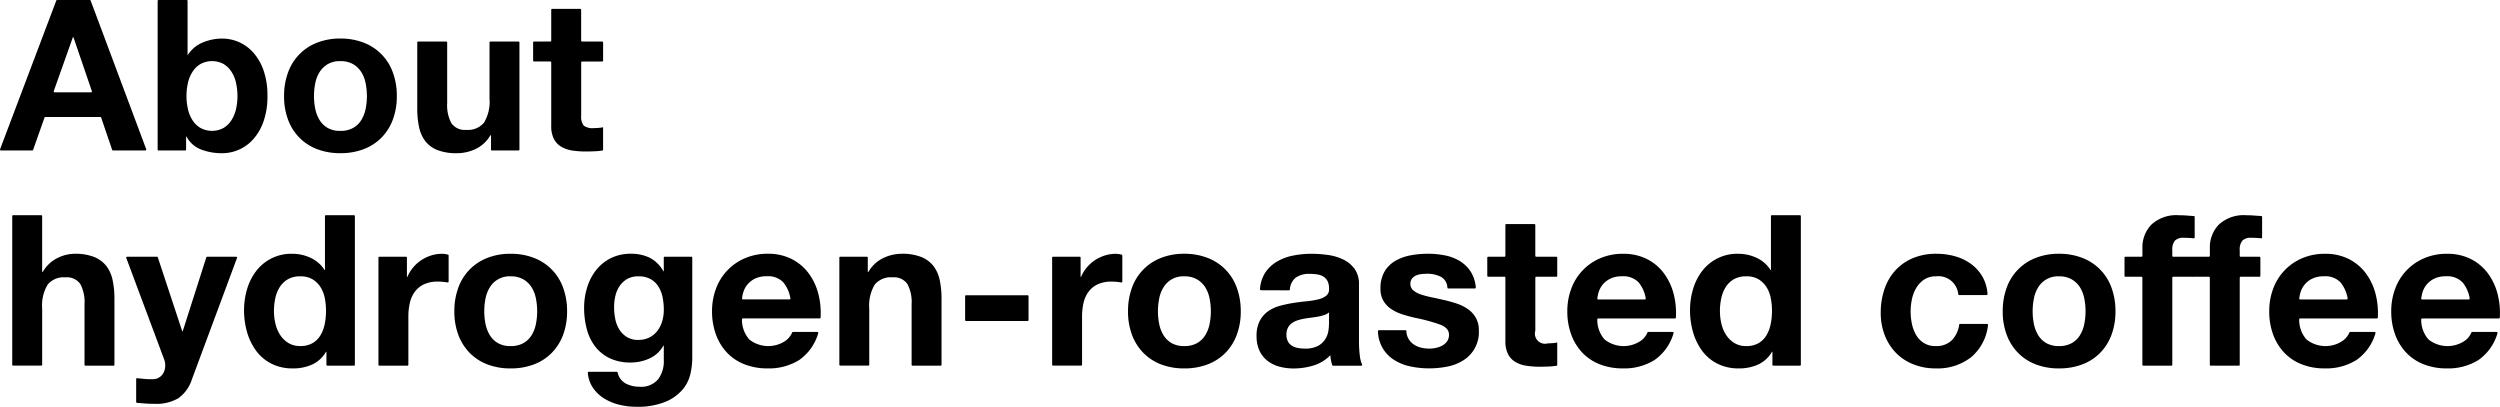
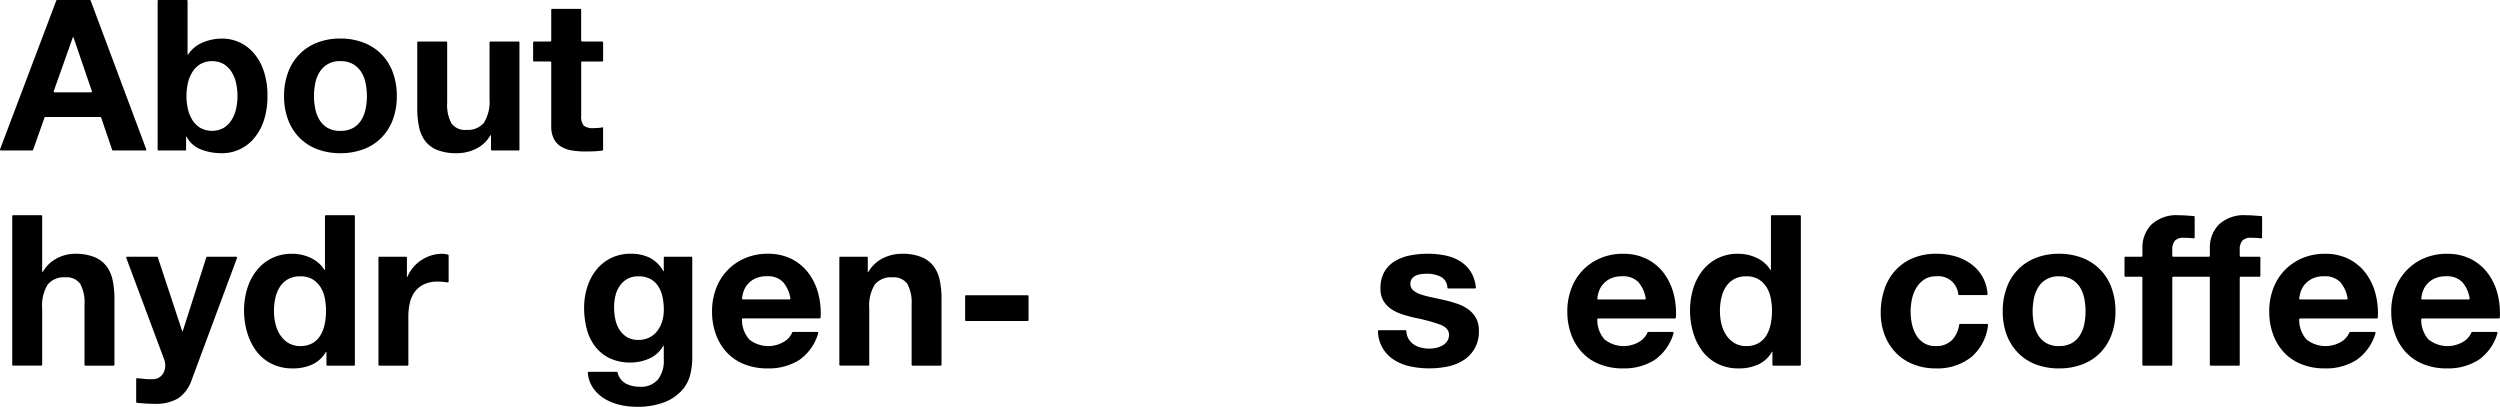
<svg xmlns="http://www.w3.org/2000/svg" width="299.76" height="48.773" viewBox="0 0 299.76 48.773">
  <path d="M10.868.07l6.665,17.824a.108.108,0,0,1-.1.146H13.547a.108.108,0,0,1-.1-.073L12.13,14.1a.108.108,0,0,0-.1-.074H5.436a.109.109,0,0,0-.1.073L3.97,17.968a.108.108,0,0,1-.1.072H.109a.108.108,0,0,1-.1-.147L6.748.07a.108.108,0,0,1,.1-.07h3.918a.109.109,0,0,1,.1.07m.049,11a.108.108,0,0,0,.1-.143L8.8,4.447H8.745l-2.3,6.476a.108.108,0,0,0,.1.144Z" transform="translate(0 0)" />
  <path d="M55.846,0a.108.108,0,0,1,.108.108V6.569H56a3.828,3.828,0,0,1,1.781-1.477,6.025,6.025,0,0,1,2.337-.467A4.979,4.979,0,0,1,63.8,6.266,6.334,6.334,0,0,1,65.05,8.4a8.956,8.956,0,0,1,.48,3.095,8.958,8.958,0,0,1-.48,3.1A6.334,6.334,0,0,1,63.8,16.727a4.983,4.983,0,0,1-3.676,1.643,6.892,6.892,0,0,1-2.577-.455,3.274,3.274,0,0,1-1.718-1.542h-.051v1.56a.108.108,0,0,1-.108.108H52.474a.108.108,0,0,1-.108-.108V.108A.108.108,0,0,1,52.474,0Zm5.92,9.93a4.161,4.161,0,0,0-.556-1.339,2.915,2.915,0,0,0-.948-.923,2.93,2.93,0,0,0-2.741,0,2.87,2.87,0,0,0-.96.923A4.154,4.154,0,0,0,56,9.93a6.981,6.981,0,0,0-.177,1.592A6.863,6.863,0,0,0,56,13.088a4.158,4.158,0,0,0,.556,1.339,2.868,2.868,0,0,0,.96.922,2.925,2.925,0,0,0,2.741,0,2.912,2.912,0,0,0,.948-.922,4.165,4.165,0,0,0,.556-1.339,6.883,6.883,0,0,0,.177-1.567,7,7,0,0,0-.177-1.592" transform="translate(-33.464 0)" />
  <path d="M94.846,16.865A5.977,5.977,0,0,1,98.333,13.3a7.459,7.459,0,0,1,2.779-.493,7.561,7.561,0,0,1,2.792.493,5.949,5.949,0,0,1,3.5,3.563,8.025,8.025,0,0,1,.48,2.843,7.916,7.916,0,0,1-.48,2.83,6.126,6.126,0,0,1-1.364,2.16,5.934,5.934,0,0,1-2.135,1.377,7.751,7.751,0,0,1-2.792.48,7.647,7.647,0,0,1-2.779-.48A5.953,5.953,0,0,1,96.21,24.7a6.117,6.117,0,0,1-1.365-2.16,7.916,7.916,0,0,1-.48-2.83,8.025,8.025,0,0,1,.48-2.843m3.26,4.371a4.068,4.068,0,0,0,.518,1.34,2.752,2.752,0,0,0,.973.948,2.968,2.968,0,0,0,1.516.354,3.038,3.038,0,0,0,1.529-.354,2.722,2.722,0,0,0,.986-.948,4.084,4.084,0,0,0,.518-1.34,7.642,7.642,0,0,0,.152-1.528,7.842,7.842,0,0,0-.152-1.541,3.948,3.948,0,0,0-.518-1.34,2.885,2.885,0,0,0-.986-.948,2.959,2.959,0,0,0-1.529-.366,2.89,2.89,0,0,0-1.516.366,2.92,2.92,0,0,0-.973.948,3.933,3.933,0,0,0-.518,1.34,7.815,7.815,0,0,0-.152,1.541,7.616,7.616,0,0,0,.152,1.528" transform="translate(-60.304 -8.186)" />
  <path d="M147.556,26.853a.108.108,0,0,1-.108-.108V25.034h-.076a4.04,4.04,0,0,1-1.769,1.643,5.223,5.223,0,0,1-2.223.505,6.275,6.275,0,0,1-2.362-.379,3.405,3.405,0,0,1-1.453-1.073,4.2,4.2,0,0,1-.745-1.693,10.522,10.522,0,0,1-.215-2.211V13.9a.108.108,0,0,1,.108-.108h3.371a.108.108,0,0,1,.108.108v7.27a4.574,4.574,0,0,0,.505,2.413,1.957,1.957,0,0,0,1.794.8,2.487,2.487,0,0,0,2.122-.871,4.847,4.847,0,0,0,.657-2.868V13.9a.108.108,0,0,1,.108-.108h3.371a.108.108,0,0,1,.108.108V26.745a.108.108,0,0,1-.108.108Z" transform="translate(-88.574 -8.812)" />
  <path d="M185.493,6.964V9.147a.108.108,0,0,1-.108.108h-2.411a.108.108,0,0,0-.108.108v6.36a1.759,1.759,0,0,0,.3,1.214,1.76,1.76,0,0,0,1.213.3q.3,0,.581-.025a4.823,4.823,0,0,0,.531-.076v2.686a.108.108,0,0,1-.091.108,8.979,8.979,0,0,1-.92.087q-.556.025-1.086.025a10.521,10.521,0,0,1-1.579-.113,3.729,3.729,0,0,1-1.314-.443,2.333,2.333,0,0,1-.9-.935,3.335,3.335,0,0,1-.328-1.592v-7.6a.109.109,0,0,0-.108-.108h-1.956a.108.108,0,0,1-.108-.108V6.964a.108.108,0,0,1,.108-.108h1.956a.108.108,0,0,0,.108-.108v-3.7a.108.108,0,0,1,.108-.108h3.371a.109.109,0,0,1,.108.108v3.7a.108.108,0,0,0,.108.108h2.411a.108.108,0,0,1,.108.108" transform="translate(-113.178 -1.878)" />
  <path d="M7.546,71.492a.108.108,0,0,1,.108.108v6.688H7.73a4.155,4.155,0,0,1,1.743-1.655,4.7,4.7,0,0,1,2.072-.518,6.1,6.1,0,0,1,2.362.392,3.5,3.5,0,0,1,1.453,1.086,4.208,4.208,0,0,1,.745,1.693A10.541,10.541,0,0,1,16.32,81.5v7.926a.108.108,0,0,1-.108.108H12.841a.108.108,0,0,1-.108-.108V82.155a4.582,4.582,0,0,0-.505-2.413,1.959,1.959,0,0,0-1.794-.8,2.485,2.485,0,0,0-2.122.872,4.844,4.844,0,0,0-.657,2.868v6.738a.108.108,0,0,1-.108.108H4.174a.108.108,0,0,1-.108-.108V71.6a.108.108,0,0,1,.108-.108Z" transform="translate(-2.599 -45.687)" />
  <path d="M48.2,102.237a5.2,5.2,0,0,1-2.88.682q-.556,0-1.1-.038-.495-.035-1-.08a.11.11,0,0,1-.1-.108V99.956a.107.107,0,0,1,.118-.108l.918.089a7.392,7.392,0,0,0,1.061.025,1.4,1.4,0,0,0,1.049-.556,1.794,1.794,0,0,0,.341-1.062,2.158,2.158,0,0,0-.152-.809L41.934,85.429a.108.108,0,0,1,.1-.146h3.581a.108.108,0,0,1,.1.074l2.932,8.87H48.7l2.831-8.869a.109.109,0,0,1,.1-.075h3.48a.108.108,0,0,1,.1.146l-5.4,14.534a4.425,4.425,0,0,1-1.617,2.274" transform="translate(-26.793 -54.5)" />
  <path d="M90.894,87.866a3.7,3.7,0,0,1-1.655,1.528,5.505,5.505,0,0,1-2.312.467,5.589,5.589,0,0,1-2.577-.568,5.174,5.174,0,0,1-1.832-1.541,6.988,6.988,0,0,1-1.086-2.236,9.384,9.384,0,0,1-.366-2.628,8.817,8.817,0,0,1,.366-2.539,6.6,6.6,0,0,1,1.086-2.16,5.277,5.277,0,0,1,4.333-2.072,5.138,5.138,0,0,1,2.211.493,3.852,3.852,0,0,1,1.655,1.453h.051V71.6a.109.109,0,0,1,.108-.108h3.371a.108.108,0,0,1,.108.108V89.425a.108.108,0,0,1-.108.108H91.053a.108.108,0,0,1-.108-.108V87.866Zm-.152-6.456a3.806,3.806,0,0,0-.518-1.314,2.92,2.92,0,0,0-.948-.922,2.779,2.779,0,0,0-1.465-.354,2.915,2.915,0,0,0-1.491.354,2.8,2.8,0,0,0-.973.935,4.128,4.128,0,0,0-.531,1.327,7.186,7.186,0,0,0-.164,1.554A6.646,6.646,0,0,0,84.83,84.5a4.13,4.13,0,0,0,.568,1.352,3.148,3.148,0,0,0,.985.96,2.664,2.664,0,0,0,1.428.366,2.844,2.844,0,0,0,1.478-.354,2.689,2.689,0,0,0,.948-.948,4.244,4.244,0,0,0,.505-1.351,7.971,7.971,0,0,0,.152-1.567,7.779,7.779,0,0,0-.152-1.554" transform="translate(-51.804 -45.687)" />
  <path d="M129.027,84.657a.108.108,0,0,1,.108.108v2.318h.051a4.4,4.4,0,0,1,.682-1.125,4.475,4.475,0,0,1,.985-.885,4.825,4.825,0,0,1,1.188-.568,4.287,4.287,0,0,1,1.314-.2,2.713,2.713,0,0,1,.7.1.112.112,0,0,1,.082.107v3.122a.107.107,0,0,1-.125.106q-.211-.036-.482-.065a6.414,6.414,0,0,0-.682-.038,3.826,3.826,0,0,0-1.668.328,2.892,2.892,0,0,0-1.1.9,3.6,3.6,0,0,0-.594,1.327,7.212,7.212,0,0,0-.177,1.643v5.778a.108.108,0,0,1-.108.108h-3.371a.108.108,0,0,1-.108-.108V84.765a.108.108,0,0,1,.108-.108Z" transform="translate(-80.344 -53.874)" />
-   <path d="M151.405,88.358a5.971,5.971,0,0,1,3.487-3.563,7.445,7.445,0,0,1,2.779-.493,7.546,7.546,0,0,1,2.792.493,5.946,5.946,0,0,1,3.5,3.563,8.02,8.02,0,0,1,.48,2.843,7.922,7.922,0,0,1-.48,2.83,6.138,6.138,0,0,1-1.364,2.16,5.938,5.938,0,0,1-2.135,1.377,7.744,7.744,0,0,1-2.792.48,7.64,7.64,0,0,1-2.779-.48,5.956,5.956,0,0,1-2.122-1.377,6.128,6.128,0,0,1-1.364-2.16,7.913,7.913,0,0,1-.48-2.83,8.011,8.011,0,0,1,.48-2.843m3.259,4.37a4.063,4.063,0,0,0,.518,1.339,2.749,2.749,0,0,0,.973.948,2.967,2.967,0,0,0,1.516.354,3.039,3.039,0,0,0,1.529-.354,2.721,2.721,0,0,0,.985-.948,4.071,4.071,0,0,0,.518-1.339,7.648,7.648,0,0,0,.152-1.528,7.843,7.843,0,0,0-.152-1.542,3.934,3.934,0,0,0-.518-1.339,2.871,2.871,0,0,0-.985-.948,2.955,2.955,0,0,0-1.529-.366,2.759,2.759,0,0,0-2.489,1.314,3.927,3.927,0,0,0-.518,1.339,7.844,7.844,0,0,0-.152,1.542,7.649,7.649,0,0,0,.152,1.528" transform="translate(-96.448 -53.873)" />
  <path d="M206.791,98.68a4.425,4.425,0,0,1-.922,1.882,5.5,5.5,0,0,1-2.047,1.478,8.831,8.831,0,0,1-3.588.606,8.379,8.379,0,0,1-1.958-.24,6.236,6.236,0,0,1-1.819-.746,4.474,4.474,0,0,1-1.364-1.3,3.719,3.719,0,0,1-.609-1.787.112.112,0,0,1,.11-.121h3.362a.108.108,0,0,1,.1.08,2.011,2.011,0,0,0,.964,1.322,3.537,3.537,0,0,0,1.693.391,2.605,2.605,0,0,0,2.211-.91,3.568,3.568,0,0,0,.67-2.3V95.319h-.051a3.553,3.553,0,0,1-1.655,1.529,5.362,5.362,0,0,1-2.261.493,5.7,5.7,0,0,1-2.527-.518,4.8,4.8,0,0,1-1.743-1.415,5.9,5.9,0,0,1-1-2.1,9.925,9.925,0,0,1-.316-2.539,8.139,8.139,0,0,1,.366-2.438,6.364,6.364,0,0,1,1.074-2.072,5.189,5.189,0,0,1,1.756-1.428,5.268,5.268,0,0,1,2.413-.531,5.058,5.058,0,0,1,2.261.48,3.907,3.907,0,0,1,1.63,1.617h.051V84.765a.109.109,0,0,1,.108-.108H206.9a.108.108,0,0,1,.108.108V96.886a8.762,8.762,0,0,1-.215,1.794m-4.914-4.346a2.808,2.808,0,0,0,.96-.809,3.586,3.586,0,0,0,.569-1.15,4.762,4.762,0,0,0,.189-1.351,7.41,7.41,0,0,0-.152-1.529,3.823,3.823,0,0,0-.505-1.276,2.625,2.625,0,0,0-.935-.884,2.955,2.955,0,0,0-1.465-.328,2.63,2.63,0,0,0-1.3.3,2.742,2.742,0,0,0-.91.821,3.464,3.464,0,0,0-.531,1.188,5.862,5.862,0,0,0-.164,1.4,7.124,7.124,0,0,0,.139,1.4,3.791,3.791,0,0,0,.48,1.251,2.8,2.8,0,0,0,.9.909,2.535,2.535,0,0,0,1.39.354,2.859,2.859,0,0,0,1.339-.3" transform="translate(-124.003 -53.874)" />
  <path d="M241.005,94.587a3.68,3.68,0,0,0,4.194.24,2.343,2.343,0,0,0,.937-1.079.1.1,0,0,1,.1-.071h2.931a.111.111,0,0,1,.1.145,5.907,5.907,0,0,1-2.277,3.215,6.848,6.848,0,0,1-3.79,1.01,7.46,7.46,0,0,1-2.779-.493,5.776,5.776,0,0,1-2.1-1.4A6.306,6.306,0,0,1,237,93.98a7.949,7.949,0,0,1-.467-2.779,7.616,7.616,0,0,1,.48-2.729,6.315,6.315,0,0,1,3.474-3.638A6.758,6.758,0,0,1,243.2,84.3a6.216,6.216,0,0,1,2.906.644,5.8,5.8,0,0,1,2.034,1.731,7.127,7.127,0,0,1,1.15,2.476,9.2,9.2,0,0,1,.259,2.8.111.111,0,0,1-.11.1h-9.205a.112.112,0,0,0-.11.118,3.533,3.533,0,0,0,.878,2.409m4.055-6.872a2.52,2.52,0,0,0-1.958-.708,3.129,3.129,0,0,0-1.428.291,2.722,2.722,0,0,0-.91.72,2.633,2.633,0,0,0-.48.909,4.353,4.353,0,0,0-.154.741.108.108,0,0,0,.109.117h5.584a.111.111,0,0,0,.108-.133,4.025,4.025,0,0,0-.871-1.938" transform="translate(-151.156 -53.874)" />
  <path d="M282.116,84.657a.108.108,0,0,1,.108.108v1.711h.076a4.116,4.116,0,0,1,1.769-1.655,5.112,5.112,0,0,1,2.223-.518,6.1,6.1,0,0,1,2.362.392,3.5,3.5,0,0,1,1.453,1.086,4.208,4.208,0,0,1,.745,1.693,10.543,10.543,0,0,1,.215,2.211v7.926a.108.108,0,0,1-.108.108h-3.371a.108.108,0,0,1-.108-.108V90.342a4.582,4.582,0,0,0-.505-2.413,1.959,1.959,0,0,0-1.794-.8,2.485,2.485,0,0,0-2.122.872,4.844,4.844,0,0,0-.657,2.868v6.738a.108.108,0,0,1-.108.108h-3.371a.108.108,0,0,1-.108-.108V84.765a.108.108,0,0,1,.108-.108Z" transform="translate(-178.174 -53.874)" />
  <path d="M328.207,98.2v2.866a.108.108,0,0,1-.108.108H320.71a.108.108,0,0,1-.108-.108V98.2a.108.108,0,0,1,.108-.108H328.1a.108.108,0,0,1,.108.108" transform="translate(-204.88 -62.687)" />
-   <path d="M7.369,156.149a.108.108,0,0,1,.108.108v2.318h.051a4.409,4.409,0,0,1,.682-1.125,4.471,4.471,0,0,1,.985-.884A4.839,4.839,0,0,1,10.383,156a4.287,4.287,0,0,1,1.314-.2,2.714,2.714,0,0,1,.7.1.112.112,0,0,1,.082.107v3.122a.107.107,0,0,1-.125.106q-.211-.037-.481-.066a6.6,6.6,0,0,0-.682-.037,3.815,3.815,0,0,0-1.668.328,2.879,2.879,0,0,0-1.1.9,3.594,3.594,0,0,0-.594,1.326,7.218,7.218,0,0,0-.177,1.643V169.1a.108.108,0,0,1-.108.108H4.174a.108.108,0,0,1-.108-.108V156.258a.108.108,0,0,1,.108-.108Z" transform="translate(122.091 -125.367)" />
-   <path d="M29.746,159.852a5.974,5.974,0,0,1,3.487-3.563,7.46,7.46,0,0,1,2.779-.493,7.561,7.561,0,0,1,2.792.493,5.949,5.949,0,0,1,3.5,3.563,8.025,8.025,0,0,1,.48,2.843,7.916,7.916,0,0,1-.48,2.83,6.131,6.131,0,0,1-1.364,2.16,5.94,5.94,0,0,1-2.135,1.377,7.751,7.751,0,0,1-2.792.48,7.647,7.647,0,0,1-2.779-.48,5.958,5.958,0,0,1-2.122-1.377,6.121,6.121,0,0,1-1.364-2.16,7.908,7.908,0,0,1-.48-2.83,8.017,8.017,0,0,1,.48-2.843m3.259,4.371a4.069,4.069,0,0,0,.518,1.339,2.749,2.749,0,0,0,.973.948,2.967,2.967,0,0,0,1.516.354,3.039,3.039,0,0,0,1.529-.354,2.721,2.721,0,0,0,.985-.948,4.077,4.077,0,0,0,.518-1.339,7.642,7.642,0,0,0,.152-1.528,7.842,7.842,0,0,0-.152-1.541,3.941,3.941,0,0,0-.518-1.339,2.884,2.884,0,0,0-.985-.948,2.959,2.959,0,0,0-1.529-.366,2.758,2.758,0,0,0-2.489,1.314,3.934,3.934,0,0,0-.518,1.339,7.842,7.842,0,0,0-.152,1.541,7.642,7.642,0,0,0,.152,1.528" transform="translate(105.987 -125.368)" />
-   <path d="M72.488,160.168a.112.112,0,0,1-.11-.12A4.094,4.094,0,0,1,73,158.071a4.3,4.3,0,0,1,1.415-1.339,6.168,6.168,0,0,1,1.933-.72,11.034,11.034,0,0,1,2.16-.214,14.68,14.68,0,0,1,2,.139,6.107,6.107,0,0,1,1.844.543,3.639,3.639,0,0,1,1.364,1.124,3.142,3.142,0,0,1,.531,1.908v6.8a13.619,13.619,0,0,0,.1,1.693,3.514,3.514,0,0,0,.271,1.063.107.107,0,0,1-.1.151H81.142a.111.111,0,0,1-.105-.077,5.1,5.1,0,0,1-.139-.542,5.321,5.321,0,0,1-.088-.644,4.678,4.678,0,0,1-2.021,1.238,8.13,8.13,0,0,1-2.375.354,6.415,6.415,0,0,1-1.743-.228,3.988,3.988,0,0,1-1.415-.707,3.288,3.288,0,0,1-.948-1.213,4.1,4.1,0,0,1-.341-1.743,3.8,3.8,0,0,1,.392-1.831,3.278,3.278,0,0,1,1.011-1.15,4.541,4.541,0,0,1,1.415-.644,15.306,15.306,0,0,1,1.6-.341q.808-.126,1.592-.2a9.575,9.575,0,0,0,1.39-.228,2.417,2.417,0,0,0,.96-.442.972.972,0,0,0,.328-.847,1.906,1.906,0,0,0-.189-.922,1.4,1.4,0,0,0-.505-.53,1.985,1.985,0,0,0-.733-.253,6.08,6.08,0,0,0-.9-.063,2.723,2.723,0,0,0-1.668.455,1.972,1.972,0,0,0-.7,1.419.108.108,0,0,1-.106.1Zm8.169,2.653a1.6,1.6,0,0,1-.568.316,5.75,5.75,0,0,1-.733.19q-.392.076-.821.126t-.859.126a6.548,6.548,0,0,0-.8.2,2.368,2.368,0,0,0-.682.341,1.619,1.619,0,0,0-.467.544,1.745,1.745,0,0,0-.177.833,1.684,1.684,0,0,0,.177.809,1.352,1.352,0,0,0,.48.518,2.025,2.025,0,0,0,.707.265,4.48,4.48,0,0,0,.834.076,3.17,3.17,0,0,0,1.642-.354,2.369,2.369,0,0,0,.859-.847,2.708,2.708,0,0,0,.341-1,6.911,6.911,0,0,0,.063-.809Z" transform="translate(78.701 -125.368)" />
  <path d="M115.945,165.967a2.1,2.1,0,0,0,.619.683,2.667,2.667,0,0,0,.872.392,4.126,4.126,0,0,0,1.023.126,3.822,3.822,0,0,0,.8-.089,2.7,2.7,0,0,0,.758-.278,1.722,1.722,0,0,0,.569-.506,1.326,1.326,0,0,0,.227-.8q0-.808-1.074-1.212a21.608,21.608,0,0,0-2.994-.809q-.783-.177-1.529-.417a5.22,5.22,0,0,1-1.327-.632,3.062,3.062,0,0,1-.935-.985,2.789,2.789,0,0,1-.354-1.453,3.932,3.932,0,0,1,.493-2.072,3.639,3.639,0,0,1,1.3-1.276,5.713,5.713,0,0,1,1.819-.656,11.155,11.155,0,0,1,2.072-.19,10.361,10.361,0,0,1,2.059.2,5.484,5.484,0,0,1,1.781.682,4.091,4.091,0,0,1,1.3,1.276,4.206,4.206,0,0,1,.608,1.886.112.112,0,0,1-.11.122h-3.194a.108.108,0,0,1-.105-.1,1.529,1.529,0,0,0-.775-1.3,3.584,3.584,0,0,0-1.668-.366,6.18,6.18,0,0,0-.657.037,2.2,2.2,0,0,0-.644.164,1.33,1.33,0,0,0-.493.367.967.967,0,0,0-.2.644.984.984,0,0,0,.354.783,2.726,2.726,0,0,0,.922.493,11.59,11.59,0,0,0,1.3.341q.733.152,1.491.329a15.094,15.094,0,0,1,1.529.429,5.029,5.029,0,0,1,1.326.67,3.244,3.244,0,0,1,.935,1.036,3.041,3.041,0,0,1,.354,1.528,3.968,3.968,0,0,1-1.87,3.563,5.536,5.536,0,0,1-1.908.745,11.137,11.137,0,0,1-2.186.215,10.822,10.822,0,0,1-2.223-.228,5.866,5.866,0,0,1-1.933-.758,4.138,4.138,0,0,1-1.978-3.47.112.112,0,0,1,.11-.118H115.6a.108.108,0,0,1,.106.105,1.9,1.9,0,0,0,.238.892" transform="translate(52.925 -125.368)" />
-   <path d="M157,149.95v2.184a.108.108,0,0,1-.108.108h-2.411a.108.108,0,0,0-.108.108v6.36a1.215,1.215,0,0,0,1.516,1.516q.3,0,.581-.025a4.82,4.82,0,0,0,.531-.076v2.686a.108.108,0,0,1-.091.108,8.973,8.973,0,0,1-.92.087q-.556.025-1.086.025a10.52,10.52,0,0,1-1.579-.113,3.729,3.729,0,0,1-1.314-.443,2.333,2.333,0,0,1-.9-.935,3.335,3.335,0,0,1-.328-1.592v-7.6a.109.109,0,0,0-.108-.108h-1.956a.108.108,0,0,1-.108-.108V149.95a.108.108,0,0,1,.108-.108h1.956a.108.108,0,0,0,.108-.108v-3.7a.108.108,0,0,1,.108-.108h3.371a.109.109,0,0,1,.108.108v3.7a.108.108,0,0,0,.108.108h2.411a.108.108,0,0,1,.108.108" transform="translate(29.719 -119.059)" />
  <path d="M179.685,166.081a3.678,3.678,0,0,0,4.194.24,2.336,2.336,0,0,0,.937-1.079.1.1,0,0,1,.1-.071h2.931a.111.111,0,0,1,.1.145,5.9,5.9,0,0,1-2.277,3.215,6.843,6.843,0,0,1-3.79,1.011,7.459,7.459,0,0,1-2.779-.493,5.78,5.78,0,0,1-2.1-1.4,6.308,6.308,0,0,1-1.327-2.174,7.942,7.942,0,0,1-.467-2.779,7.619,7.619,0,0,1,.48-2.729,6.315,6.315,0,0,1,3.474-3.638,6.77,6.77,0,0,1,2.716-.53,6.208,6.208,0,0,1,2.906.644,5.8,5.8,0,0,1,2.034,1.731,7.115,7.115,0,0,1,1.15,2.476,9.2,9.2,0,0,1,.259,2.8.111.111,0,0,1-.11.1h-9.205a.112.112,0,0,0-.11.118,3.536,3.536,0,0,0,.878,2.409m4.055-6.873a2.519,2.519,0,0,0-1.958-.707,3.12,3.12,0,0,0-1.428.291,2.72,2.72,0,0,0-.91.72,2.646,2.646,0,0,0-.48.909,4.371,4.371,0,0,0-.154.742.108.108,0,0,0,.109.117H184.5a.112.112,0,0,0,.108-.133,4.026,4.026,0,0,0-.871-1.939" transform="translate(12.721 -125.368)" />
  <path d="M225.782,159.359a3.7,3.7,0,0,1-1.655,1.529,5.517,5.517,0,0,1-2.312.467,5.58,5.58,0,0,1-2.577-.569,5.166,5.166,0,0,1-1.832-1.541,6.981,6.981,0,0,1-1.086-2.236,9.38,9.38,0,0,1-.366-2.627,8.814,8.814,0,0,1,.366-2.539,6.594,6.594,0,0,1,1.086-2.16,5.272,5.272,0,0,1,4.333-2.072,5.138,5.138,0,0,1,2.211.493,3.855,3.855,0,0,1,1.655,1.452h.051v-6.461a.109.109,0,0,1,.108-.108h3.371a.108.108,0,0,1,.108.108v17.824a.108.108,0,0,1-.108.108h-3.194a.108.108,0,0,1-.108-.108v-1.56Zm-.152-6.456a3.8,3.8,0,0,0-.518-1.314,2.922,2.922,0,0,0-.947-.923,2.779,2.779,0,0,0-1.465-.353,2.915,2.915,0,0,0-1.491.353,2.8,2.8,0,0,0-.973.935,4.134,4.134,0,0,0-.531,1.327,7.191,7.191,0,0,0-.164,1.554,6.65,6.65,0,0,0,.177,1.516,4.126,4.126,0,0,0,.569,1.351,3.138,3.138,0,0,0,.985.96,2.661,2.661,0,0,0,1.428.367,2.844,2.844,0,0,0,1.478-.354,2.689,2.689,0,0,0,.947-.948,4.248,4.248,0,0,0,.505-1.352,7.964,7.964,0,0,0,.152-1.567,7.784,7.784,0,0,0-.152-1.554" transform="translate(-13.314 -117.181)" />
  <path d="M285.947,158.5a2.52,2.52,0,0,0-1.44.391,3.116,3.116,0,0,0-.948,1.011,4.363,4.363,0,0,0-.518,1.364,7.405,7.405,0,0,0-.152,1.478,7.1,7.1,0,0,0,.152,1.44,4.448,4.448,0,0,0,.493,1.326,2.824,2.824,0,0,0,.922.973,2.537,2.537,0,0,0,1.415.379,2.629,2.629,0,0,0,1.983-.72,3.36,3.36,0,0,0,.858-1.842.108.108,0,0,1,.105-.091h3.244a.112.112,0,0,1,.109.127,5.865,5.865,0,0,1-2,3.84,6.522,6.522,0,0,1-4.27,1.365,7.148,7.148,0,0,1-2.691-.493,5.969,5.969,0,0,1-2.085-1.377,6.271,6.271,0,0,1-1.339-2.11,7.313,7.313,0,0,1-.48-2.691,8.7,8.7,0,0,1,.442-2.817,6.329,6.329,0,0,1,1.3-2.249,5.953,5.953,0,0,1,2.1-1.478,7.131,7.131,0,0,1,2.83-.53,8.179,8.179,0,0,1,2.236.3,5.982,5.982,0,0,1,1.92.922,4.946,4.946,0,0,1,1.377,1.541,4.847,4.847,0,0,1,.6,2.066.111.111,0,0,1-.11.119h-3.3a.108.108,0,0,1-.1-.09,2.392,2.392,0,0,0-2.638-2.158" transform="translate(-53.797 -125.368)" />
  <path d="M320.311,159.852a5.974,5.974,0,0,1,3.487-3.563,7.46,7.46,0,0,1,2.779-.493,7.562,7.562,0,0,1,2.792.493,5.949,5.949,0,0,1,3.5,3.563,8.026,8.026,0,0,1,.48,2.843,7.916,7.916,0,0,1-.48,2.83,6.132,6.132,0,0,1-1.364,2.16,5.94,5.94,0,0,1-2.135,1.377,7.751,7.751,0,0,1-2.792.48,7.647,7.647,0,0,1-2.779-.48,5.957,5.957,0,0,1-2.122-1.377,6.122,6.122,0,0,1-1.364-2.16,7.908,7.908,0,0,1-.48-2.83,8.018,8.018,0,0,1,.48-2.843m3.259,4.371a4.069,4.069,0,0,0,.518,1.339,2.748,2.748,0,0,0,.973.948,2.967,2.967,0,0,0,1.516.354,3.039,3.039,0,0,0,1.529-.354,2.721,2.721,0,0,0,.985-.948,4.076,4.076,0,0,0,.518-1.339,7.641,7.641,0,0,0,.152-1.528,7.841,7.841,0,0,0-.152-1.541,3.941,3.941,0,0,0-.518-1.339,2.883,2.883,0,0,0-.985-.948,2.959,2.959,0,0,0-1.529-.366,2.758,2.758,0,0,0-2.489,1.314,3.934,3.934,0,0,0-.518,1.339,7.841,7.841,0,0,0-.152,1.541,7.641,7.641,0,0,0,.152,1.528" transform="translate(-79.697 -125.368)" />
  <path d="M360.291,150.256v-2.184a.108.108,0,0,1,.108-.108h1.931a.108.108,0,0,0,.108-.108v-.9a3.913,3.913,0,0,1,1.086-2.855,4.4,4.4,0,0,1,3.285-1.112q.48,0,.96.038.427.034.834.057a.107.107,0,0,1,.1.108v2.457a.106.106,0,0,1-.118.106,11.248,11.248,0,0,0-1.2-.062,1.374,1.374,0,0,0-1.049.341,1.674,1.674,0,0,0-.316,1.149v.675a.108.108,0,0,0,.108.108h2.26a.108.108,0,0,1,.108.108v2.184a.108.108,0,0,1-.108.108h-2.26a.108.108,0,0,0-.108.108v10.446a.108.108,0,0,1-.108.108h-3.371a.108.108,0,0,1-.108-.108V150.473a.108.108,0,0,0-.108-.108H360.4a.108.108,0,0,1-.108-.108" transform="translate(-105.553 -117.181)" />
  <path d="M382.691,150.256v-2.184a.108.108,0,0,1,.108-.108h1.931a.108.108,0,0,0,.108-.108v-.9a3.913,3.913,0,0,1,1.086-2.855,4.4,4.4,0,0,1,3.285-1.112q.48,0,.96.038.427.034.834.057a.107.107,0,0,1,.1.108v2.457a.106.106,0,0,1-.118.106,11.248,11.248,0,0,0-1.2-.062,1.374,1.374,0,0,0-1.049.341,1.674,1.674,0,0,0-.316,1.149v.675a.108.108,0,0,0,.108.108h2.26a.108.108,0,0,1,.108.108v2.184a.108.108,0,0,1-.108.108h-2.26a.108.108,0,0,0-.108.108v10.446a.108.108,0,0,1-.108.108h-3.371a.108.108,0,0,1-.108-.108V150.473a.108.108,0,0,0-.108-.108H382.8a.108.108,0,0,1-.108-.108" transform="translate(-119.867 -117.181)" />
  <path d="M412.852,166.081a3.678,3.678,0,0,0,4.194.24,2.336,2.336,0,0,0,.937-1.079.1.1,0,0,1,.1-.071h2.931a.111.111,0,0,1,.1.145,5.9,5.9,0,0,1-2.277,3.215,6.843,6.843,0,0,1-3.79,1.011,7.459,7.459,0,0,1-2.779-.493,5.78,5.78,0,0,1-2.1-1.4,6.309,6.309,0,0,1-1.327-2.174,7.943,7.943,0,0,1-.467-2.779,7.62,7.62,0,0,1,.48-2.729,6.315,6.315,0,0,1,3.474-3.638,6.771,6.771,0,0,1,2.716-.53,6.207,6.207,0,0,1,2.906.644,5.8,5.8,0,0,1,2.034,1.731,7.115,7.115,0,0,1,1.15,2.476,9.193,9.193,0,0,1,.259,2.8.111.111,0,0,1-.11.1h-9.205a.112.112,0,0,0-.11.118,3.535,3.535,0,0,0,.878,2.409m4.055-6.873a2.519,2.519,0,0,0-1.958-.707,3.119,3.119,0,0,0-1.428.291,2.72,2.72,0,0,0-.91.72,2.647,2.647,0,0,0-.48.909,4.37,4.37,0,0,0-.154.742.108.108,0,0,0,.109.117h5.584a.112.112,0,0,0,.108-.133,4.026,4.026,0,0,0-.871-1.939" transform="translate(-136.284 -125.368)" />
  <path d="M453.381,166.081a3.678,3.678,0,0,0,4.194.24,2.336,2.336,0,0,0,.937-1.079.1.1,0,0,1,.1-.071h2.931a.111.111,0,0,1,.1.145,5.9,5.9,0,0,1-2.277,3.215,6.843,6.843,0,0,1-3.79,1.011,7.459,7.459,0,0,1-2.779-.493,5.78,5.78,0,0,1-2.1-1.4,6.309,6.309,0,0,1-1.327-2.174,7.943,7.943,0,0,1-.467-2.779,7.62,7.62,0,0,1,.48-2.729,6.315,6.315,0,0,1,3.474-3.638,6.771,6.771,0,0,1,2.716-.53,6.208,6.208,0,0,1,2.906.644,5.8,5.8,0,0,1,2.034,1.731,7.115,7.115,0,0,1,1.15,2.476,9.194,9.194,0,0,1,.259,2.8.112.112,0,0,1-.11.1h-9.205a.112.112,0,0,0-.11.118,3.536,3.536,0,0,0,.878,2.409m4.055-6.873a2.519,2.519,0,0,0-1.958-.707,3.12,3.12,0,0,0-1.428.291,2.721,2.721,0,0,0-.91.72,2.646,2.646,0,0,0-.48.909,4.367,4.367,0,0,0-.154.742.108.108,0,0,0,.109.117H458.2a.112.112,0,0,0,.108-.133,4.026,4.026,0,0,0-.871-1.939" transform="translate(-162.184 -125.368)" />
</svg>